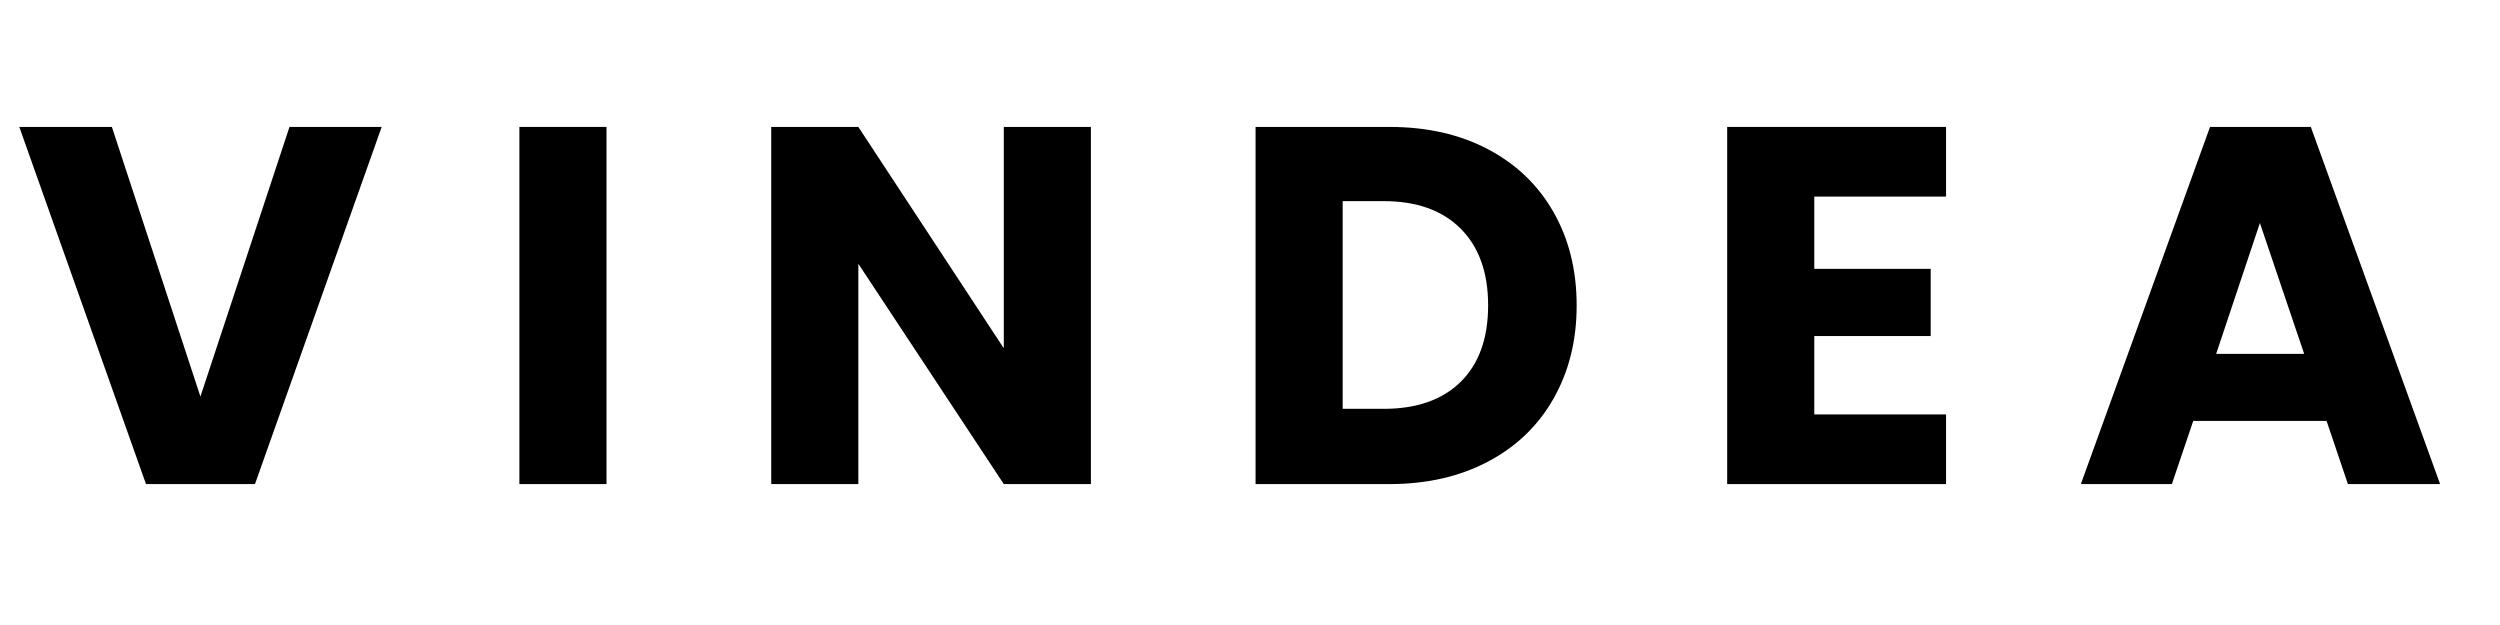
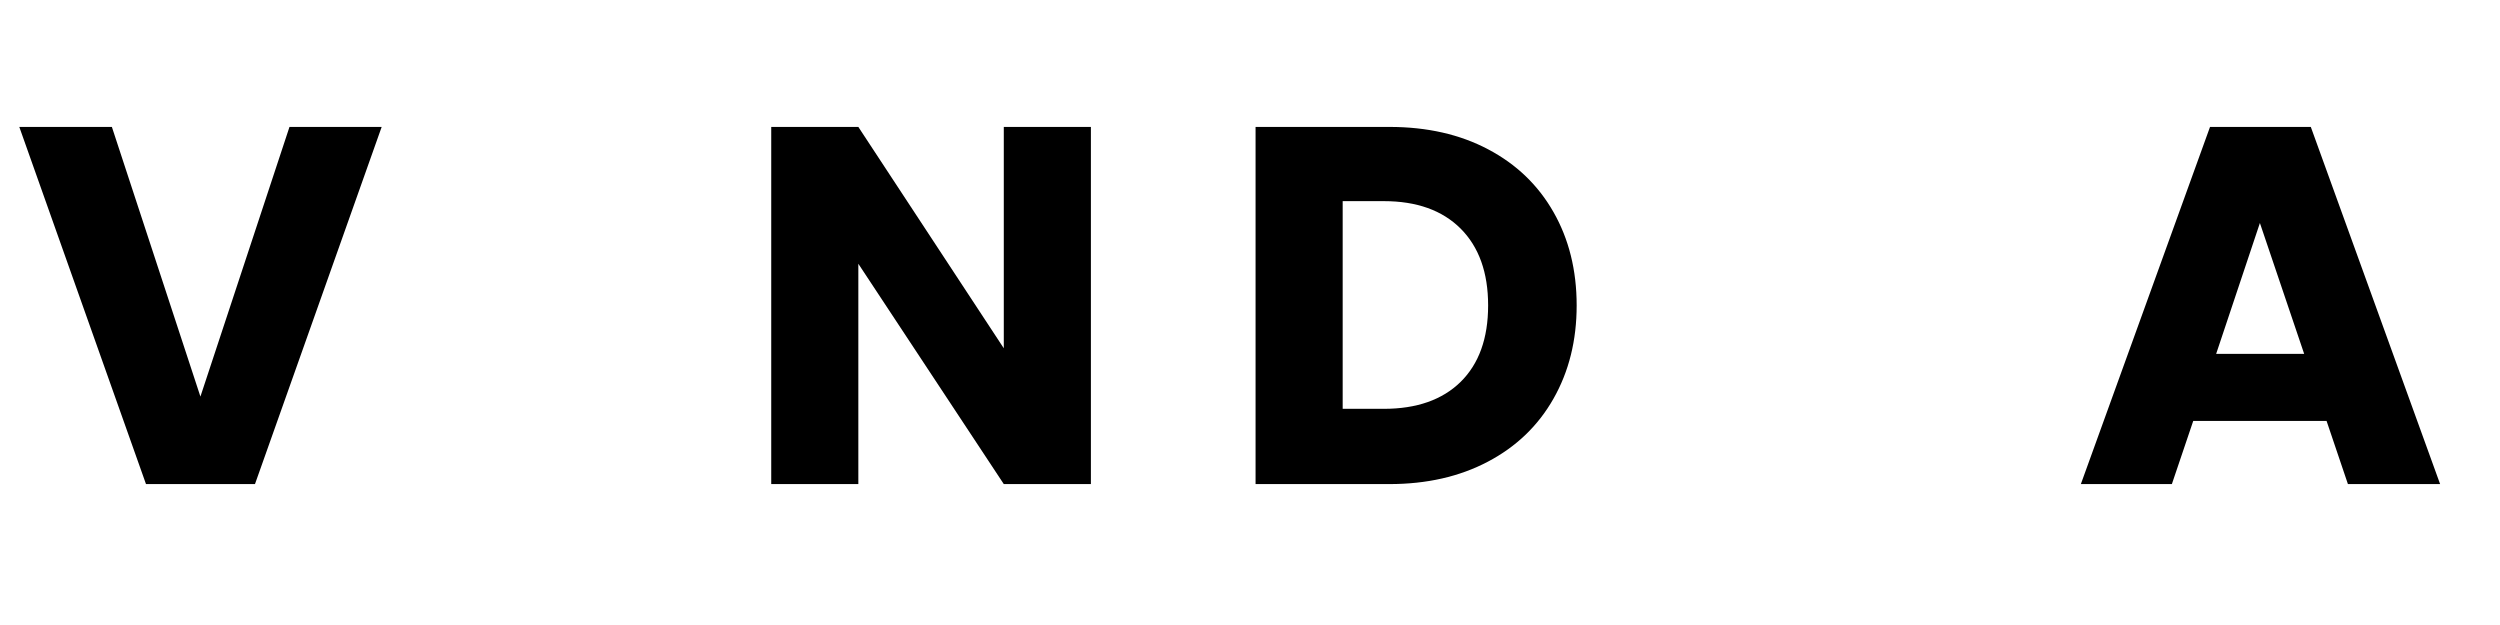
<svg xmlns="http://www.w3.org/2000/svg" version="1.2" preserveAspectRatio="xMidYMid meet" height="100" viewBox="0 0 300 75" zoomAndPan="magnify" width="400">
  <defs />
  <g id="73ce19b2fa">
    <g style="fill:#000000;fill-opacity:1;">
      <g transform="translate(1.769, 58.09)">
        <path d="M 44.031 -42.859 L 28.828 0 L 15.75 0 L 0.547 -42.859 L 11.656 -42.859 L 22.281 -10.5 L 32.969 -42.859 Z M 44.031 -42.859" style="stroke:none" />
      </g>
    </g>
    <g style="fill:#000000;fill-opacity:1;">
      <g transform="translate(58.546, 58.09)">
-         <path d="M 14.234 -42.859 L 14.234 0 L 3.781 0 L 3.781 -42.859 Z M 14.234 -42.859" style="stroke:none" />
-       </g>
+         </g>
    </g>
    <g style="fill:#000000;fill-opacity:1;">
      <g transform="translate(88.767, 58.09)">
        <path d="M 42.141 0 L 31.688 0 L 14.234 -26.438 L 14.234 0 L 3.781 0 L 3.781 -42.859 L 14.234 -42.859 L 31.688 -16.297 L 31.688 -42.859 L 42.141 -42.859 Z M 42.141 0" style="stroke:none" />
      </g>
    </g>
    <g style="fill:#000000;fill-opacity:1;">
      <g transform="translate(146.887, 58.09)">
        <path d="M 19.844 -42.859 C 24.363 -42.859 28.312 -41.961 31.688 -40.172 C 35.07 -38.391 37.688 -35.879 39.531 -32.641 C 41.383 -29.398 42.312 -25.664 42.312 -21.438 C 42.312 -17.238 41.383 -13.508 39.531 -10.25 C 37.688 -7 35.062 -4.477 31.656 -2.688 C 28.258 -0.895 24.32 0 19.844 0 L 3.781 0 L 3.781 -42.859 Z M 19.172 -9.031 C 23.117 -9.031 26.191 -10.109 28.391 -12.266 C 30.586 -14.43 31.688 -17.488 31.688 -21.438 C 31.688 -25.383 30.586 -28.457 28.391 -30.656 C 26.191 -32.852 23.117 -33.953 19.172 -33.953 L 14.234 -33.953 L 14.234 -9.031 Z M 19.172 -9.031" style="stroke:none" />
      </g>
    </g>
    <g style="fill:#000000;fill-opacity:1;">
      <g transform="translate(203.48, 58.09)">
-         <path d="M 14.234 -34.5 L 14.234 -25.828 L 28.203 -25.828 L 28.203 -17.766 L 14.234 -17.766 L 14.234 -8.359 L 30.047 -8.359 L 30.047 0 L 3.781 0 L 3.781 -42.859 L 30.047 -42.859 L 30.047 -34.5 Z M 14.234 -34.5" style="stroke:none" />
-       </g>
+         </g>
    </g>
    <g style="fill:#000000;fill-opacity:1;">
      <g transform="translate(248.719, 58.09)">
        <path d="M 30.469 -7.578 L 14.469 -7.578 L 11.906 0 L 0.984 0 L 16.484 -42.859 L 28.578 -42.859 L 44.094 0 L 33.031 0 Z M 27.781 -15.625 L 22.469 -31.328 L 17.219 -15.625 Z M 27.781 -15.625" style="stroke:none" />
      </g>
    </g>
  </g>
</svg>